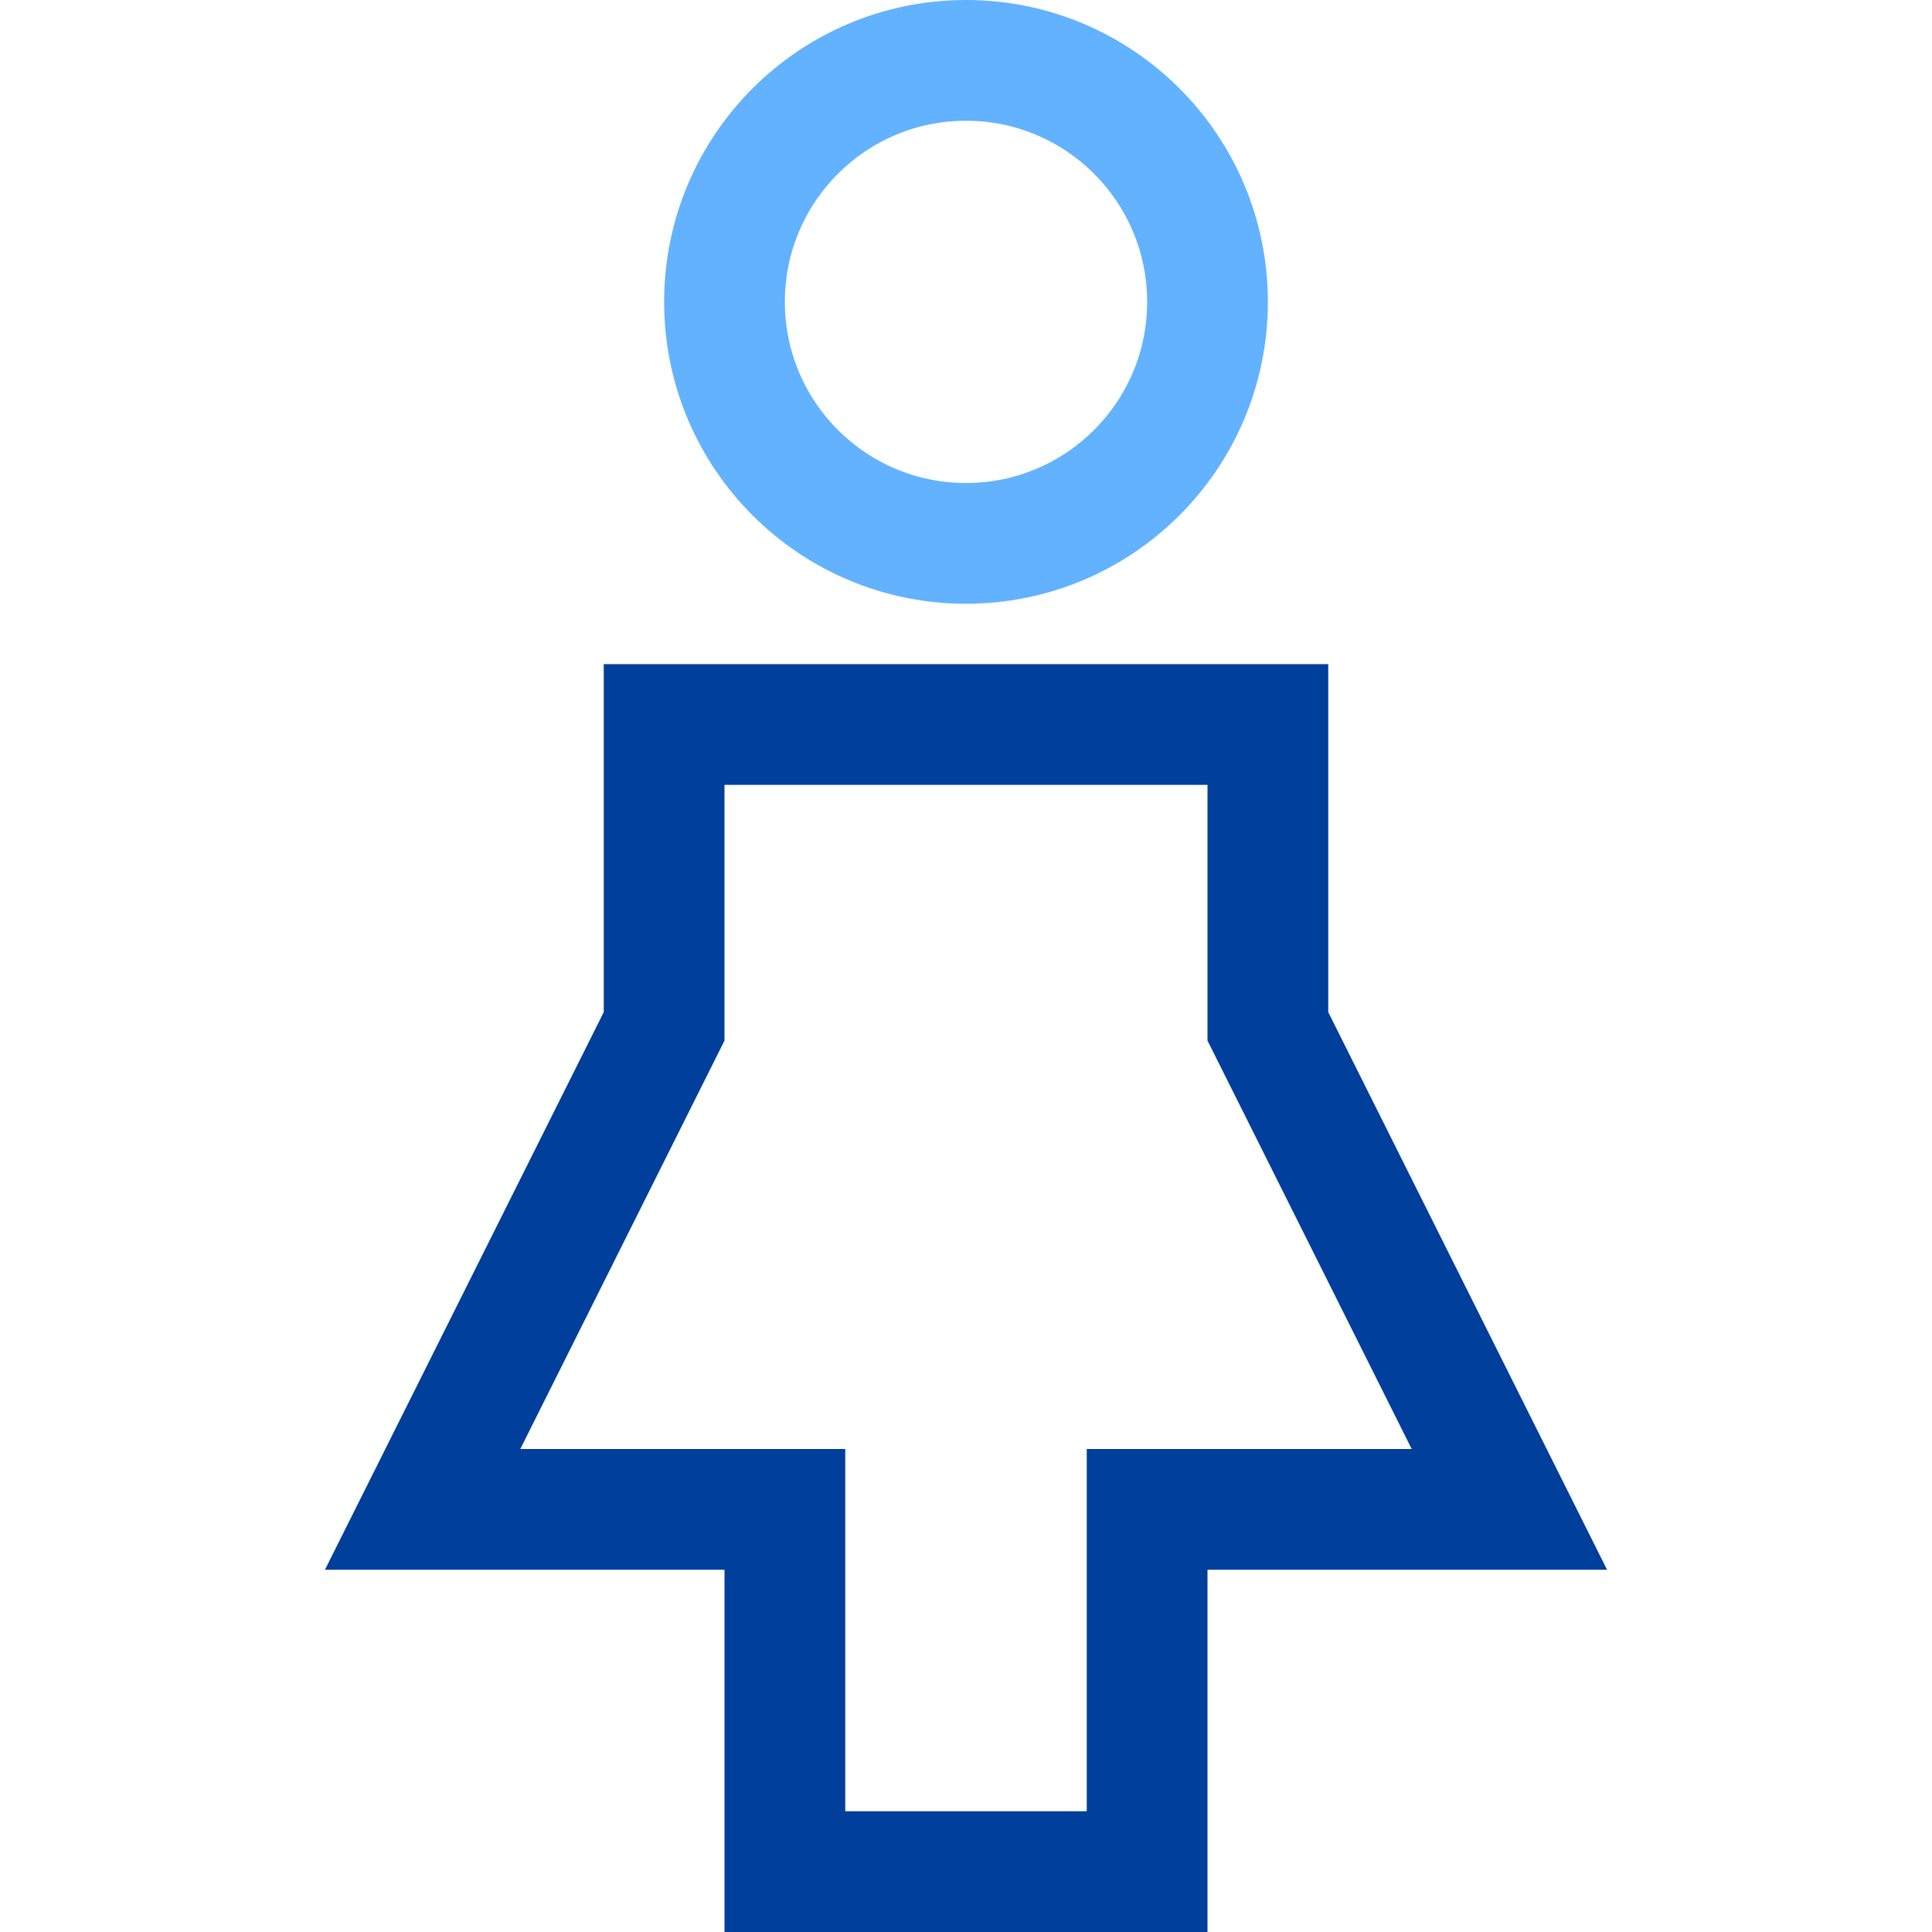
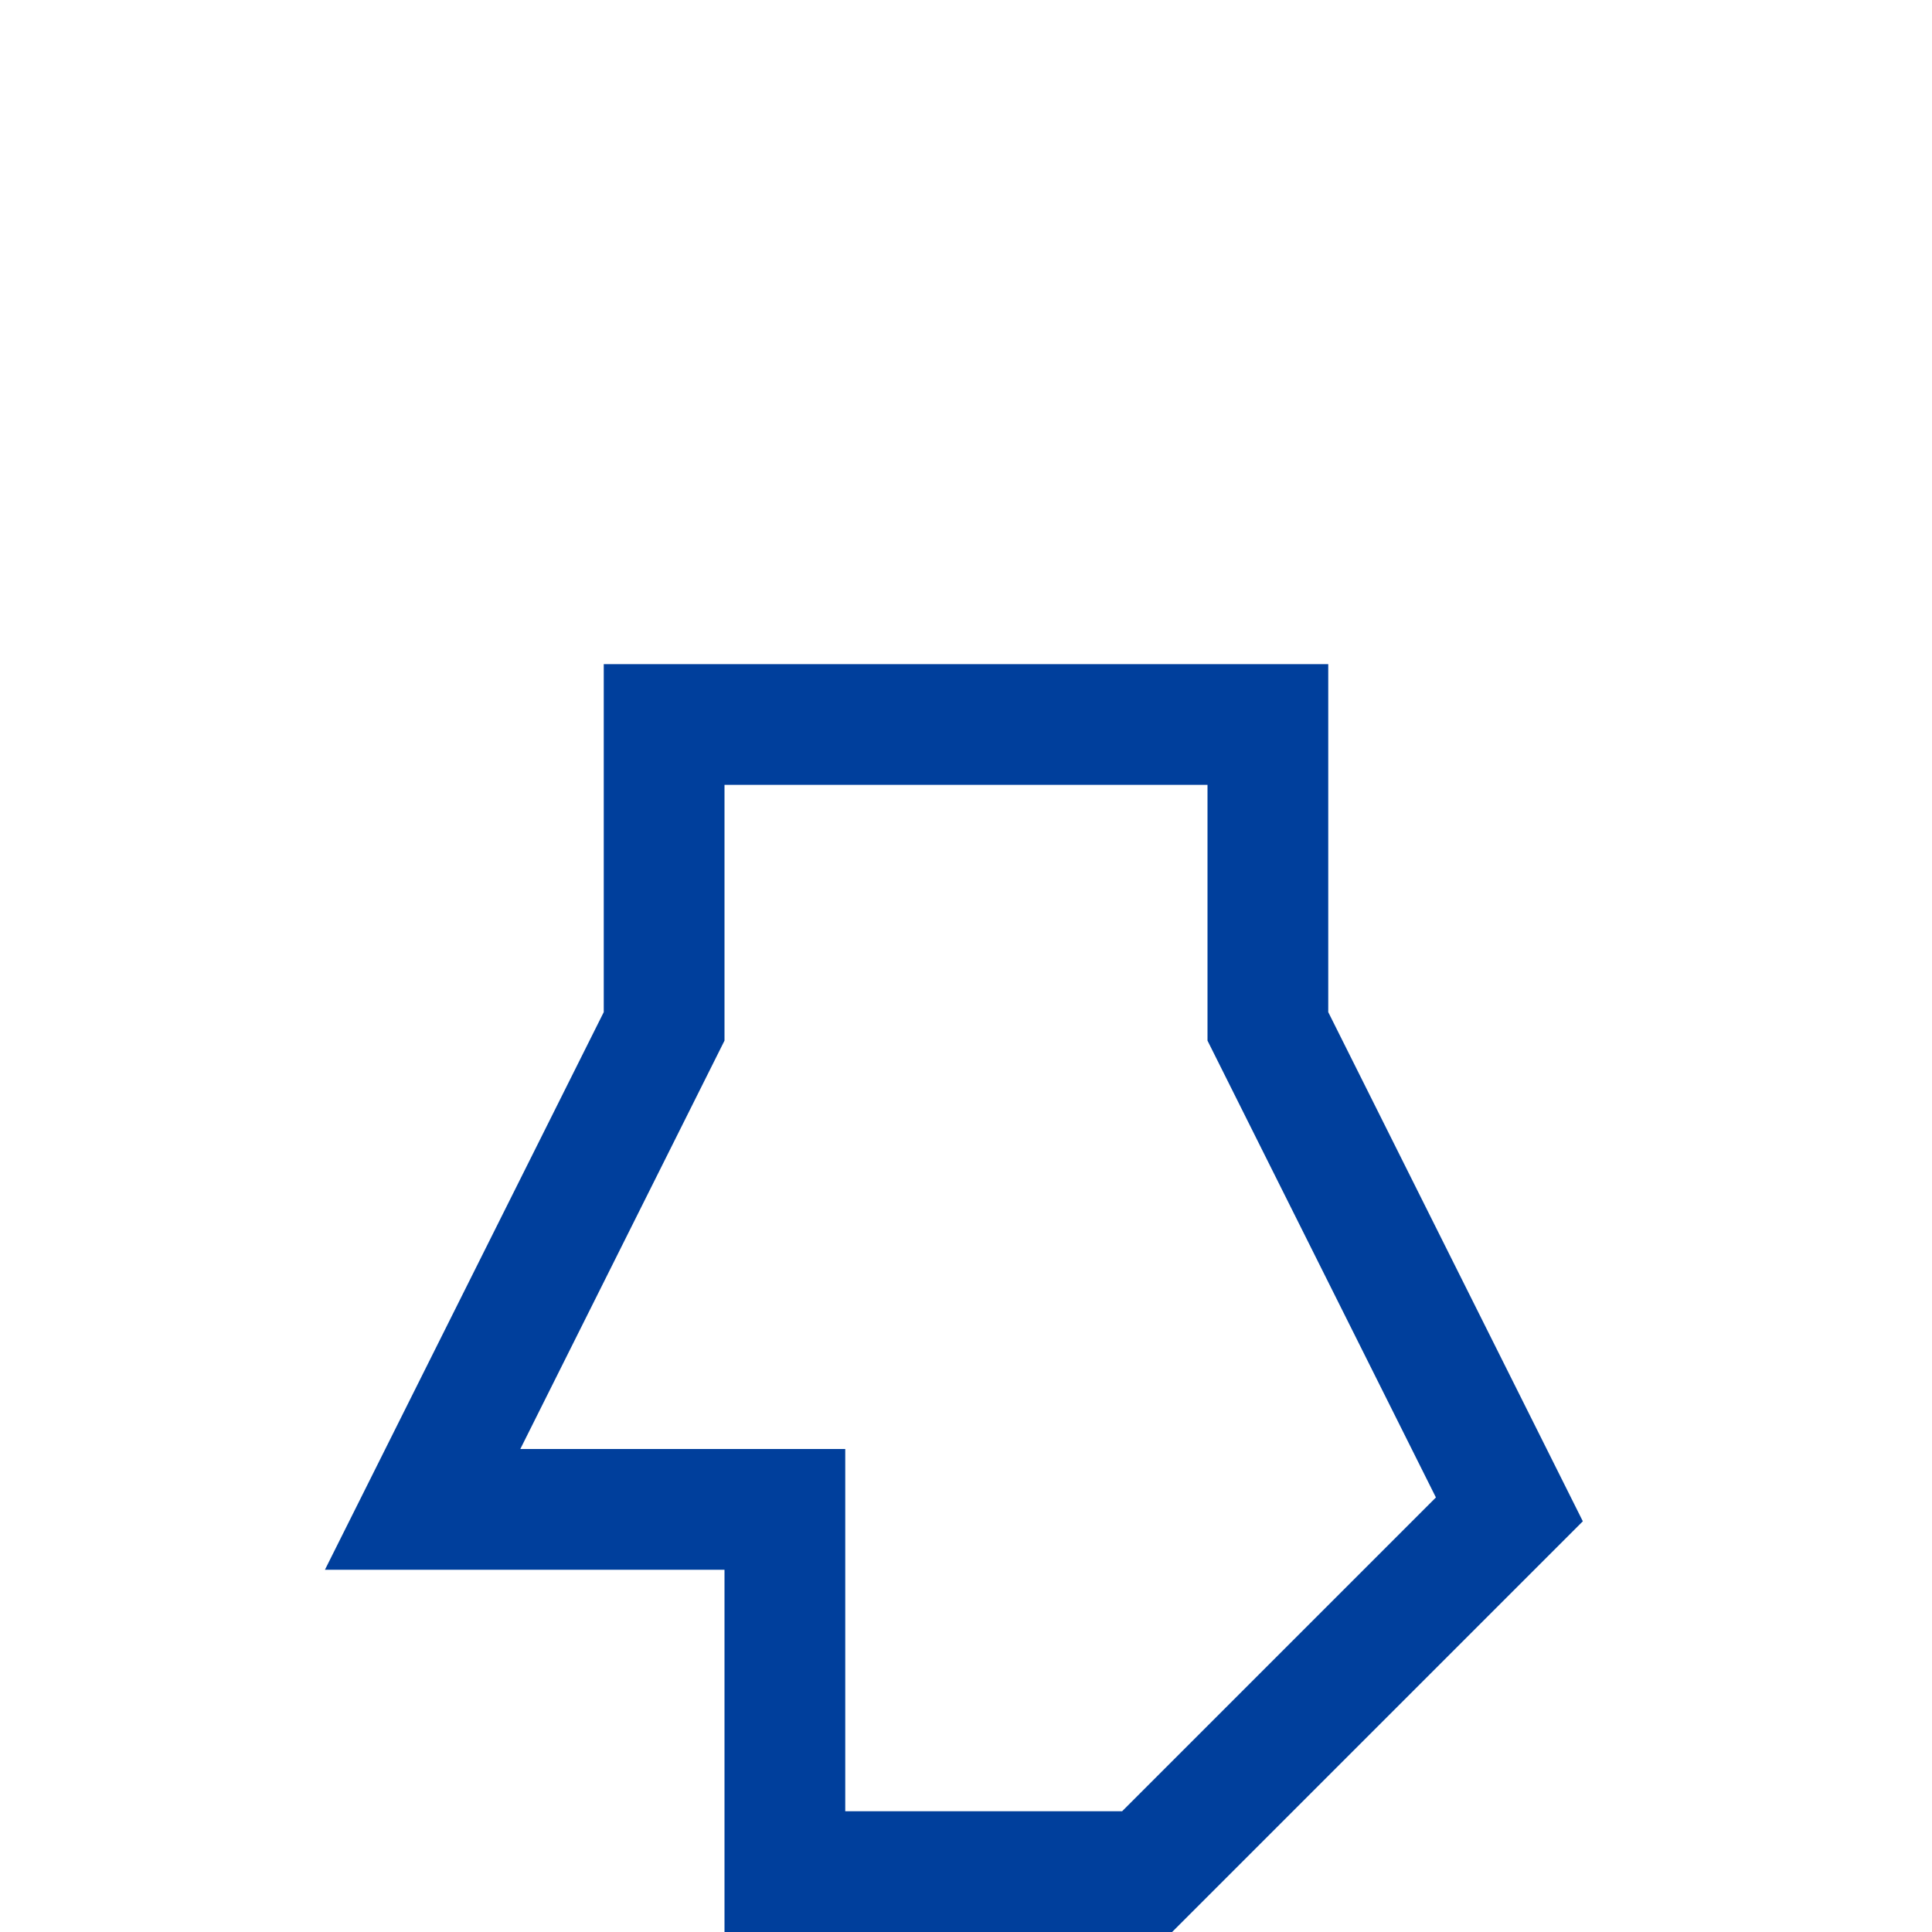
<svg xmlns="http://www.w3.org/2000/svg" x="0" y="0" width="32" height="32" viewBox="0 0 32 32">
  <title>32px_woman</title>
  <g class="nc-icon-wrapper" fill="#003f9c">
-     <path fill="none" stroke="#003f9c" stroke-width="2" stroke-linecap="square" stroke-miterlimit="10" stroke-linejoin="miter" d="M19 31h-6v-6H7l4-8v-5h10v5l4 8h-6z" />
-     <circle data-color="color-2" fill="none" stroke="#62b2ff" stroke-width="2" stroke-linecap="square" stroke-miterlimit="10" cx="16" cy="5" r="4" stroke-linejoin="miter" />
+     <path fill="none" stroke="#003f9c" stroke-width="2" stroke-linecap="square" stroke-miterlimit="10" stroke-linejoin="miter" d="M19 31h-6v-6H7l4-8v-5h10v5l4 8z" />
  </g>
</svg>